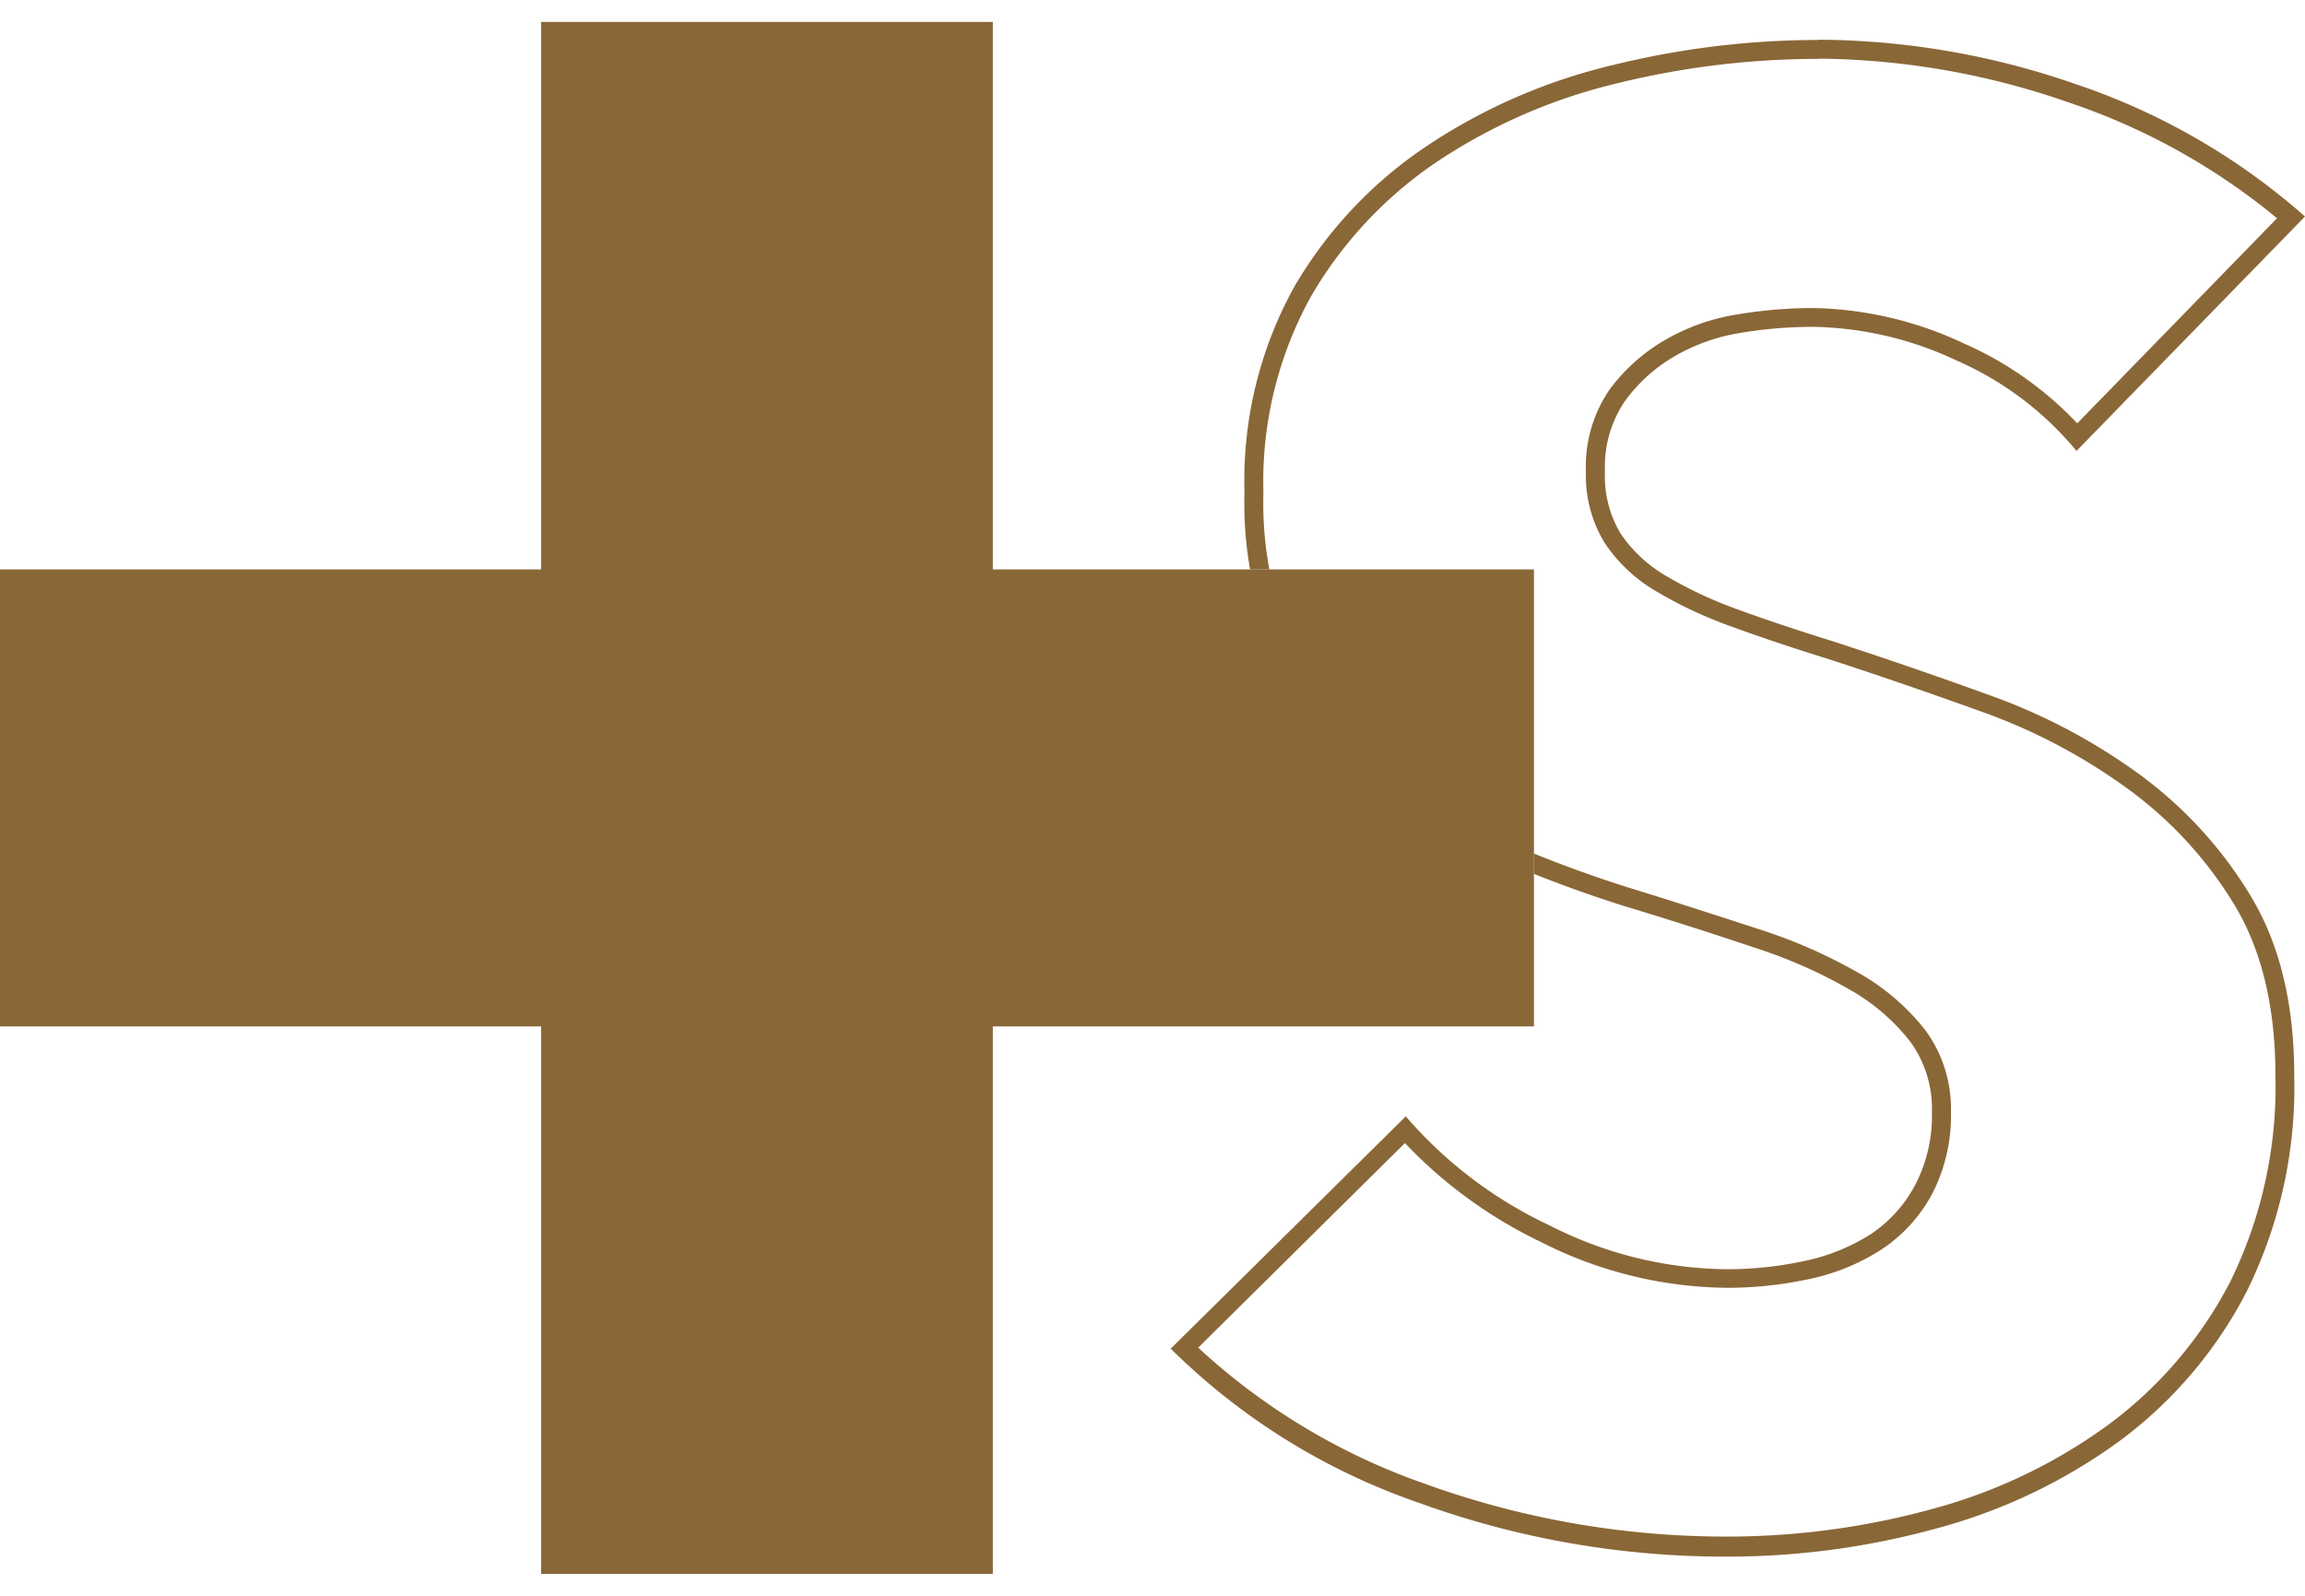
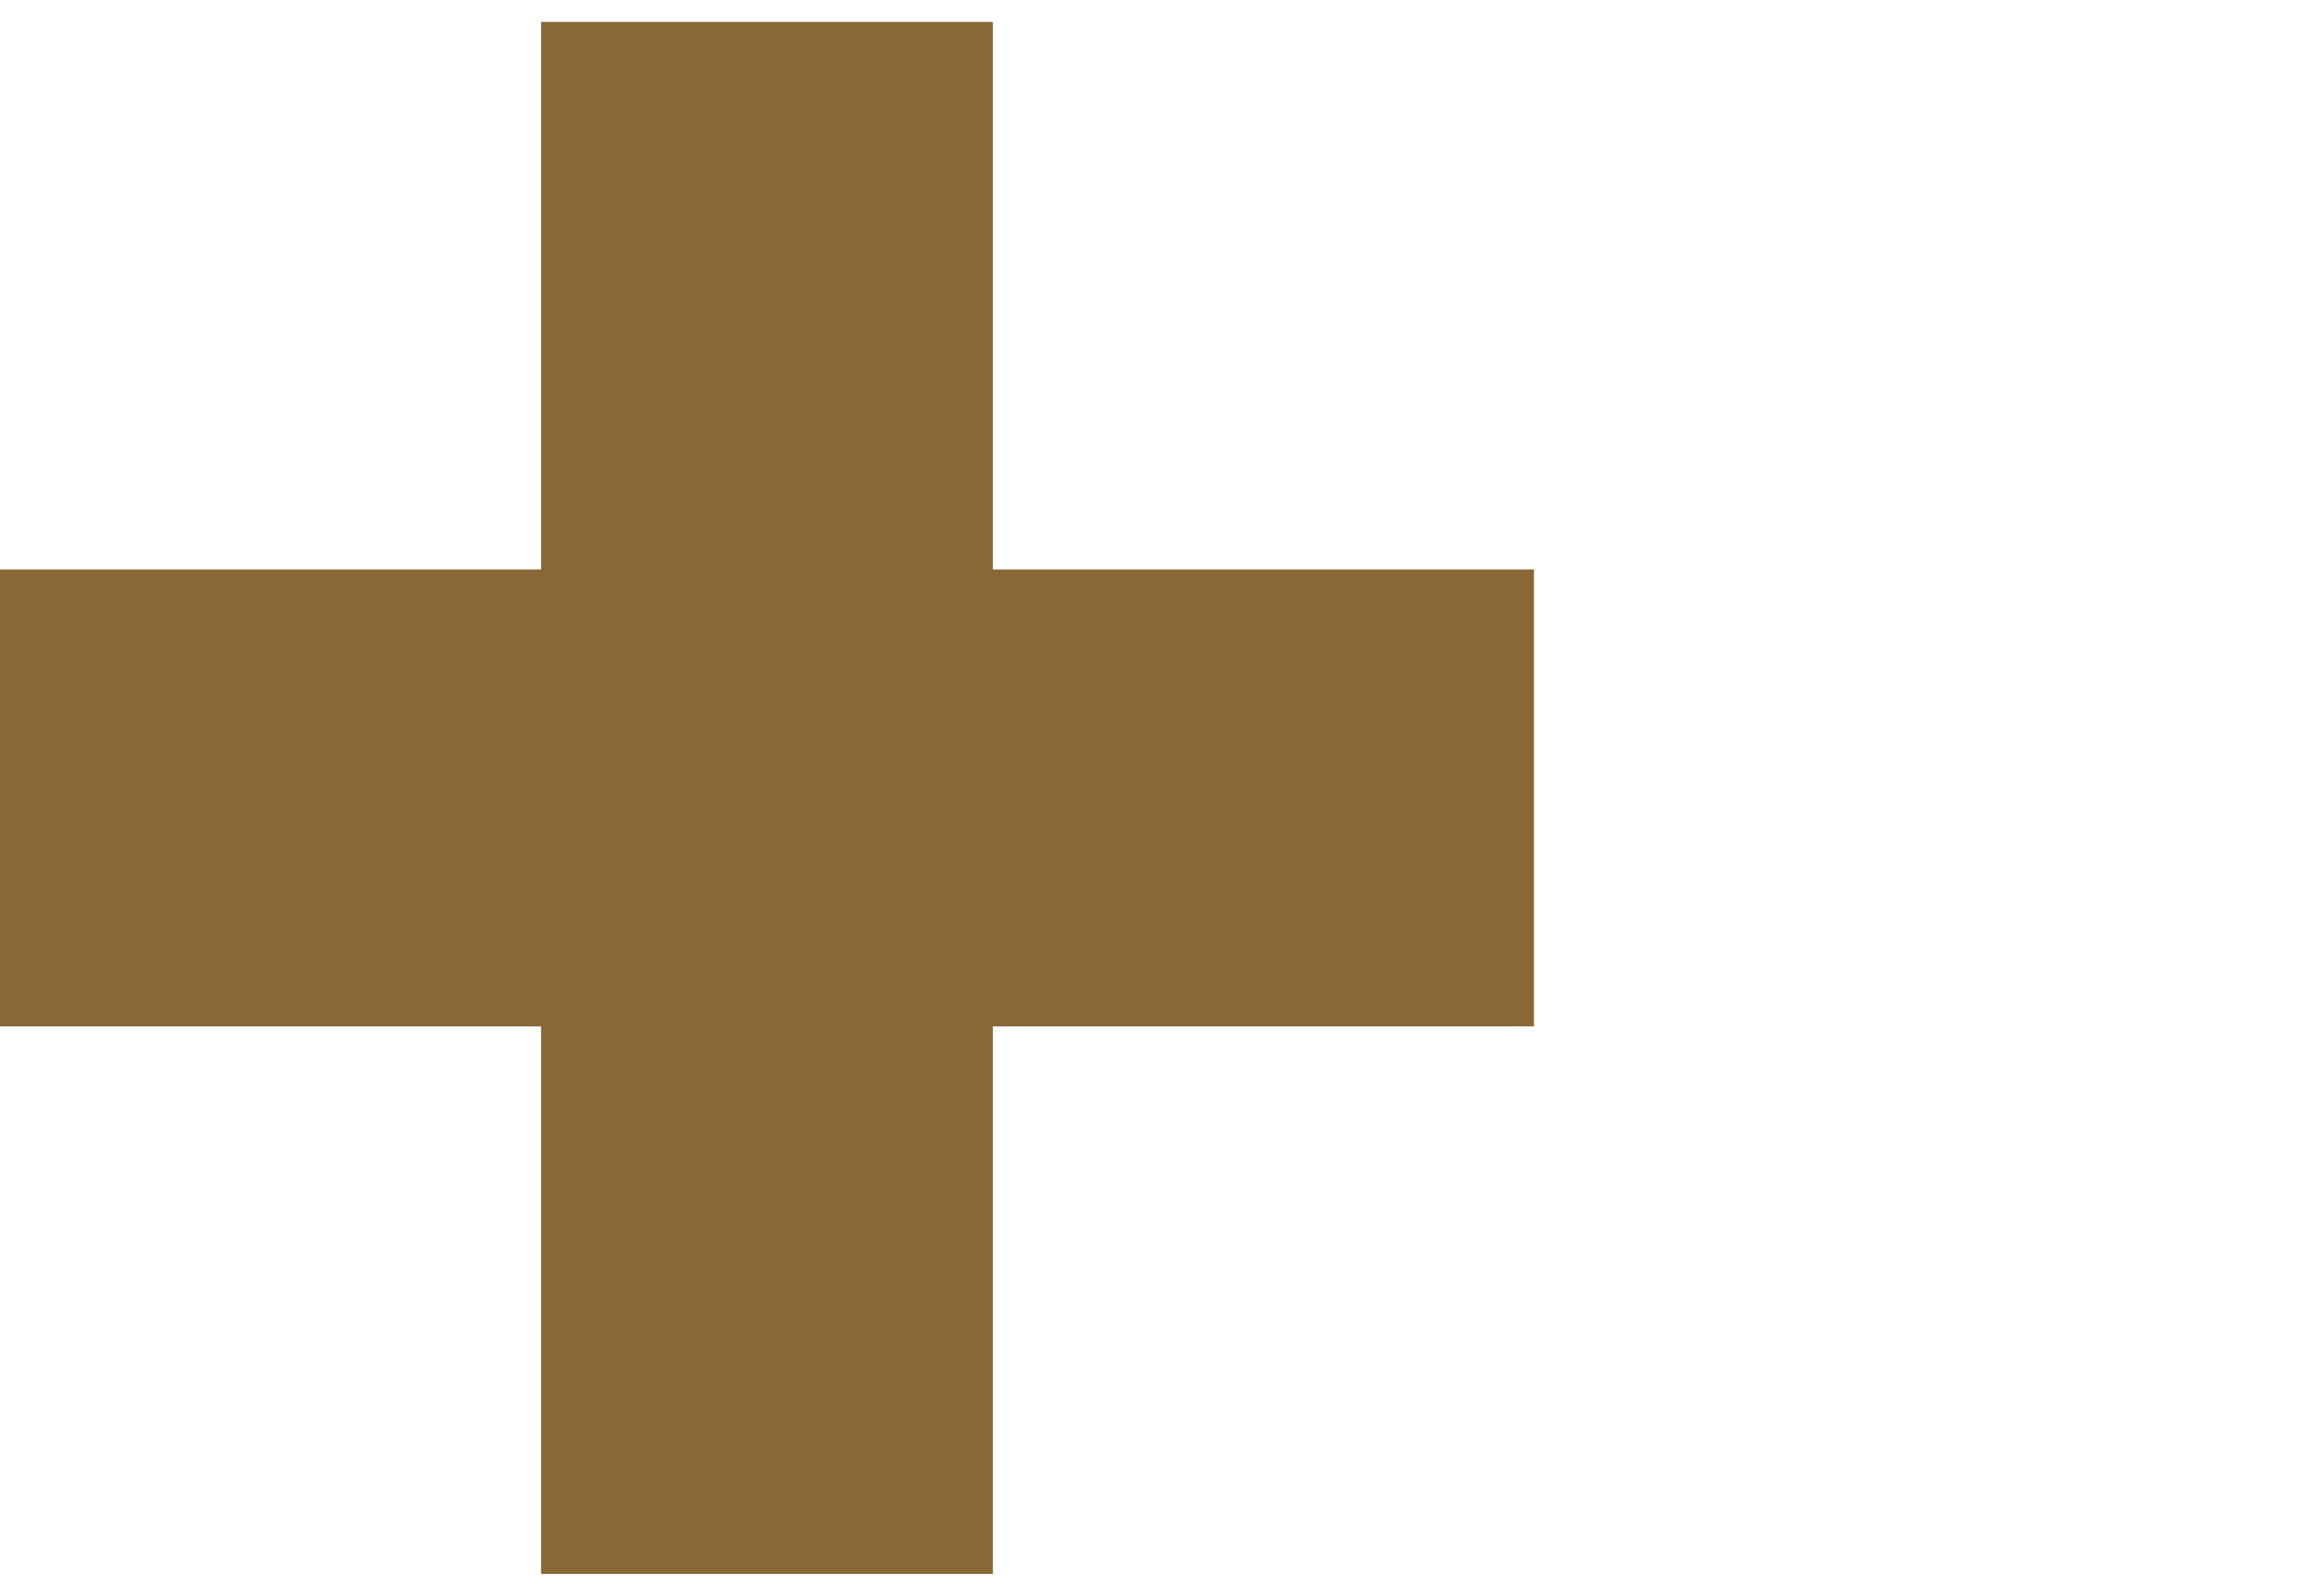
<svg xmlns="http://www.w3.org/2000/svg" viewBox="0 0 186.33 125.46" width="192.272" height="133.116">
  <defs>
    <style>.cls-1{fill:none;}.cls-2{clip-path:url(#clip-path);}.cls-3{fill:#8a6737;}</style>
    <clipPath id="clip-path" transform="translate(0 -7.65)">
-       <polygon class="cls-1" points="84.22 88.86 124 88.86 124 51.91 84.22 51.91 84.22 0 192.27 0 192.08 132.92 84.22 133.12 84.22 88.86" />
-     </clipPath>
+       </clipPath>
  </defs>
  <g id="レイヤー_2" data-name="レイヤー 2">
    <g id="text">
      <g class="cls-2">
        <path class="cls-3" d="M147,10.62a62.75,62.75,0,0,1,20.26,3.55,52.9,52.9,0,0,1,16.81,9.35L167.92,40.1a28.23,28.23,0,0,0-9.17-6.46,29.69,29.69,0,0,0-12.24-2.86,37.41,37.41,0,0,0-6.1.52,16.92,16.92,0,0,0-5.86,2.09,14.71,14.71,0,0,0-4.45,4A11,11,0,0,0,128.2,44a10.44,10.44,0,0,0,1.52,5.77,12.67,12.67,0,0,0,4.22,3.94,34.32,34.32,0,0,0,6.12,2.85c2.27.83,4.86,1.7,7.67,2.57,4,1.3,8.25,2.76,12.66,4.35A46.71,46.71,0,0,1,172,69.64,32.27,32.27,0,0,1,180.61,79c2.21,3.64,3.33,8.28,3.33,13.79a35.78,35.78,0,0,1-3.64,16.67A33.48,33.48,0,0,1,170.5,121a43.09,43.09,0,0,1-14.23,6.84,62.6,62.6,0,0,1-16.71,2.25,71.43,71.43,0,0,1-24.38-4.27,52.37,52.37,0,0,1-18.32-11l16.71-16.54a37.46,37.46,0,0,0,11,8,33.79,33.79,0,0,0,15,3.7,31.32,31.32,0,0,0,6.6-.69,17.37,17.37,0,0,0,5.85-2.36,12.4,12.4,0,0,0,4.15-4.5,13.78,13.78,0,0,0,1.54-6.67,10.75,10.75,0,0,0-2-6.51,18.15,18.15,0,0,0-5.27-4.61,41.85,41.85,0,0,0-8.1-3.6c-3.08-1-6.65-2.17-10.62-3.39a102.32,102.32,0,0,1-11.09-4.21,36.57,36.57,0,0,1-9.44-6.09,28.12,28.12,0,0,1-6.58-8.91,29.73,29.73,0,0,1-2.48-12.77A30.9,30.9,0,0,1,106,29.8,33.29,33.29,0,0,1,116.2,18.93a45,45,0,0,1,14.42-6.29,68.06,68.06,0,0,1,16.4-2m0-1.53a69.49,69.49,0,0,0-16.77,2.06,46.24,46.24,0,0,0-14.91,6.51A34.76,34.76,0,0,0,104.66,29a32.34,32.34,0,0,0-4.06,16.64,31.08,31.08,0,0,0,2.62,13.43,29.4,29.4,0,0,0,7,9.39A37.53,37.53,0,0,0,120,74.83a104.7,104.7,0,0,0,11.26,4.28c4,1.21,7.48,2.33,10.59,3.38a39.65,39.65,0,0,1,7.8,3.46,16.41,16.41,0,0,1,4.82,4.2,9.19,9.19,0,0,1,1.7,5.6,12.09,12.09,0,0,1-1.36,5.93,10.85,10.85,0,0,1-3.64,4,16,16,0,0,1-5.34,2.14,29.52,29.52,0,0,1-6.27.66,32.1,32.1,0,0,1-14.31-3.55,34.89,34.89,0,0,1-11.61-8.81l-19,18.78a53,53,0,0,0,20,12.44,72.45,72.45,0,0,0,24.9,4.37,63.59,63.59,0,0,0,17.12-2.31,44.69,44.69,0,0,0,14.74-7.08,34.93,34.93,0,0,0,10.25-12.11,37.23,37.23,0,0,0,3.81-17.38q0-8.75-3.56-14.59a33.82,33.82,0,0,0-9-9.8,47.91,47.91,0,0,0-12-6.34q-6.6-2.39-12.7-4.37-4.25-1.32-7.63-2.55a33.62,33.62,0,0,1-5.84-2.72A11.19,11.19,0,0,1,131,49,9,9,0,0,1,129.74,44a9.43,9.43,0,0,1,1.61-5.69,13,13,0,0,1,4-3.62,15.43,15.43,0,0,1,5.34-1.9,35.32,35.32,0,0,1,5.84-.49A28.17,28.17,0,0,1,158.12,35a26.21,26.21,0,0,1,9.74,7.33l18.47-18.95a53.92,53.92,0,0,0-18.56-10.71A64,64,0,0,0,147,9.09Z" transform="translate(0 -7.65)" />
      </g>
      <polygon class="cls-3" points="124 44.26 80.26 44.26 80.26 0 43.74 0 43.74 44.26 0 44.26 0 81.2 43.74 81.2 43.74 125.46 80.26 125.46 80.26 81.2 124 81.2 124 44.26" />
    </g>
  </g>
</svg>